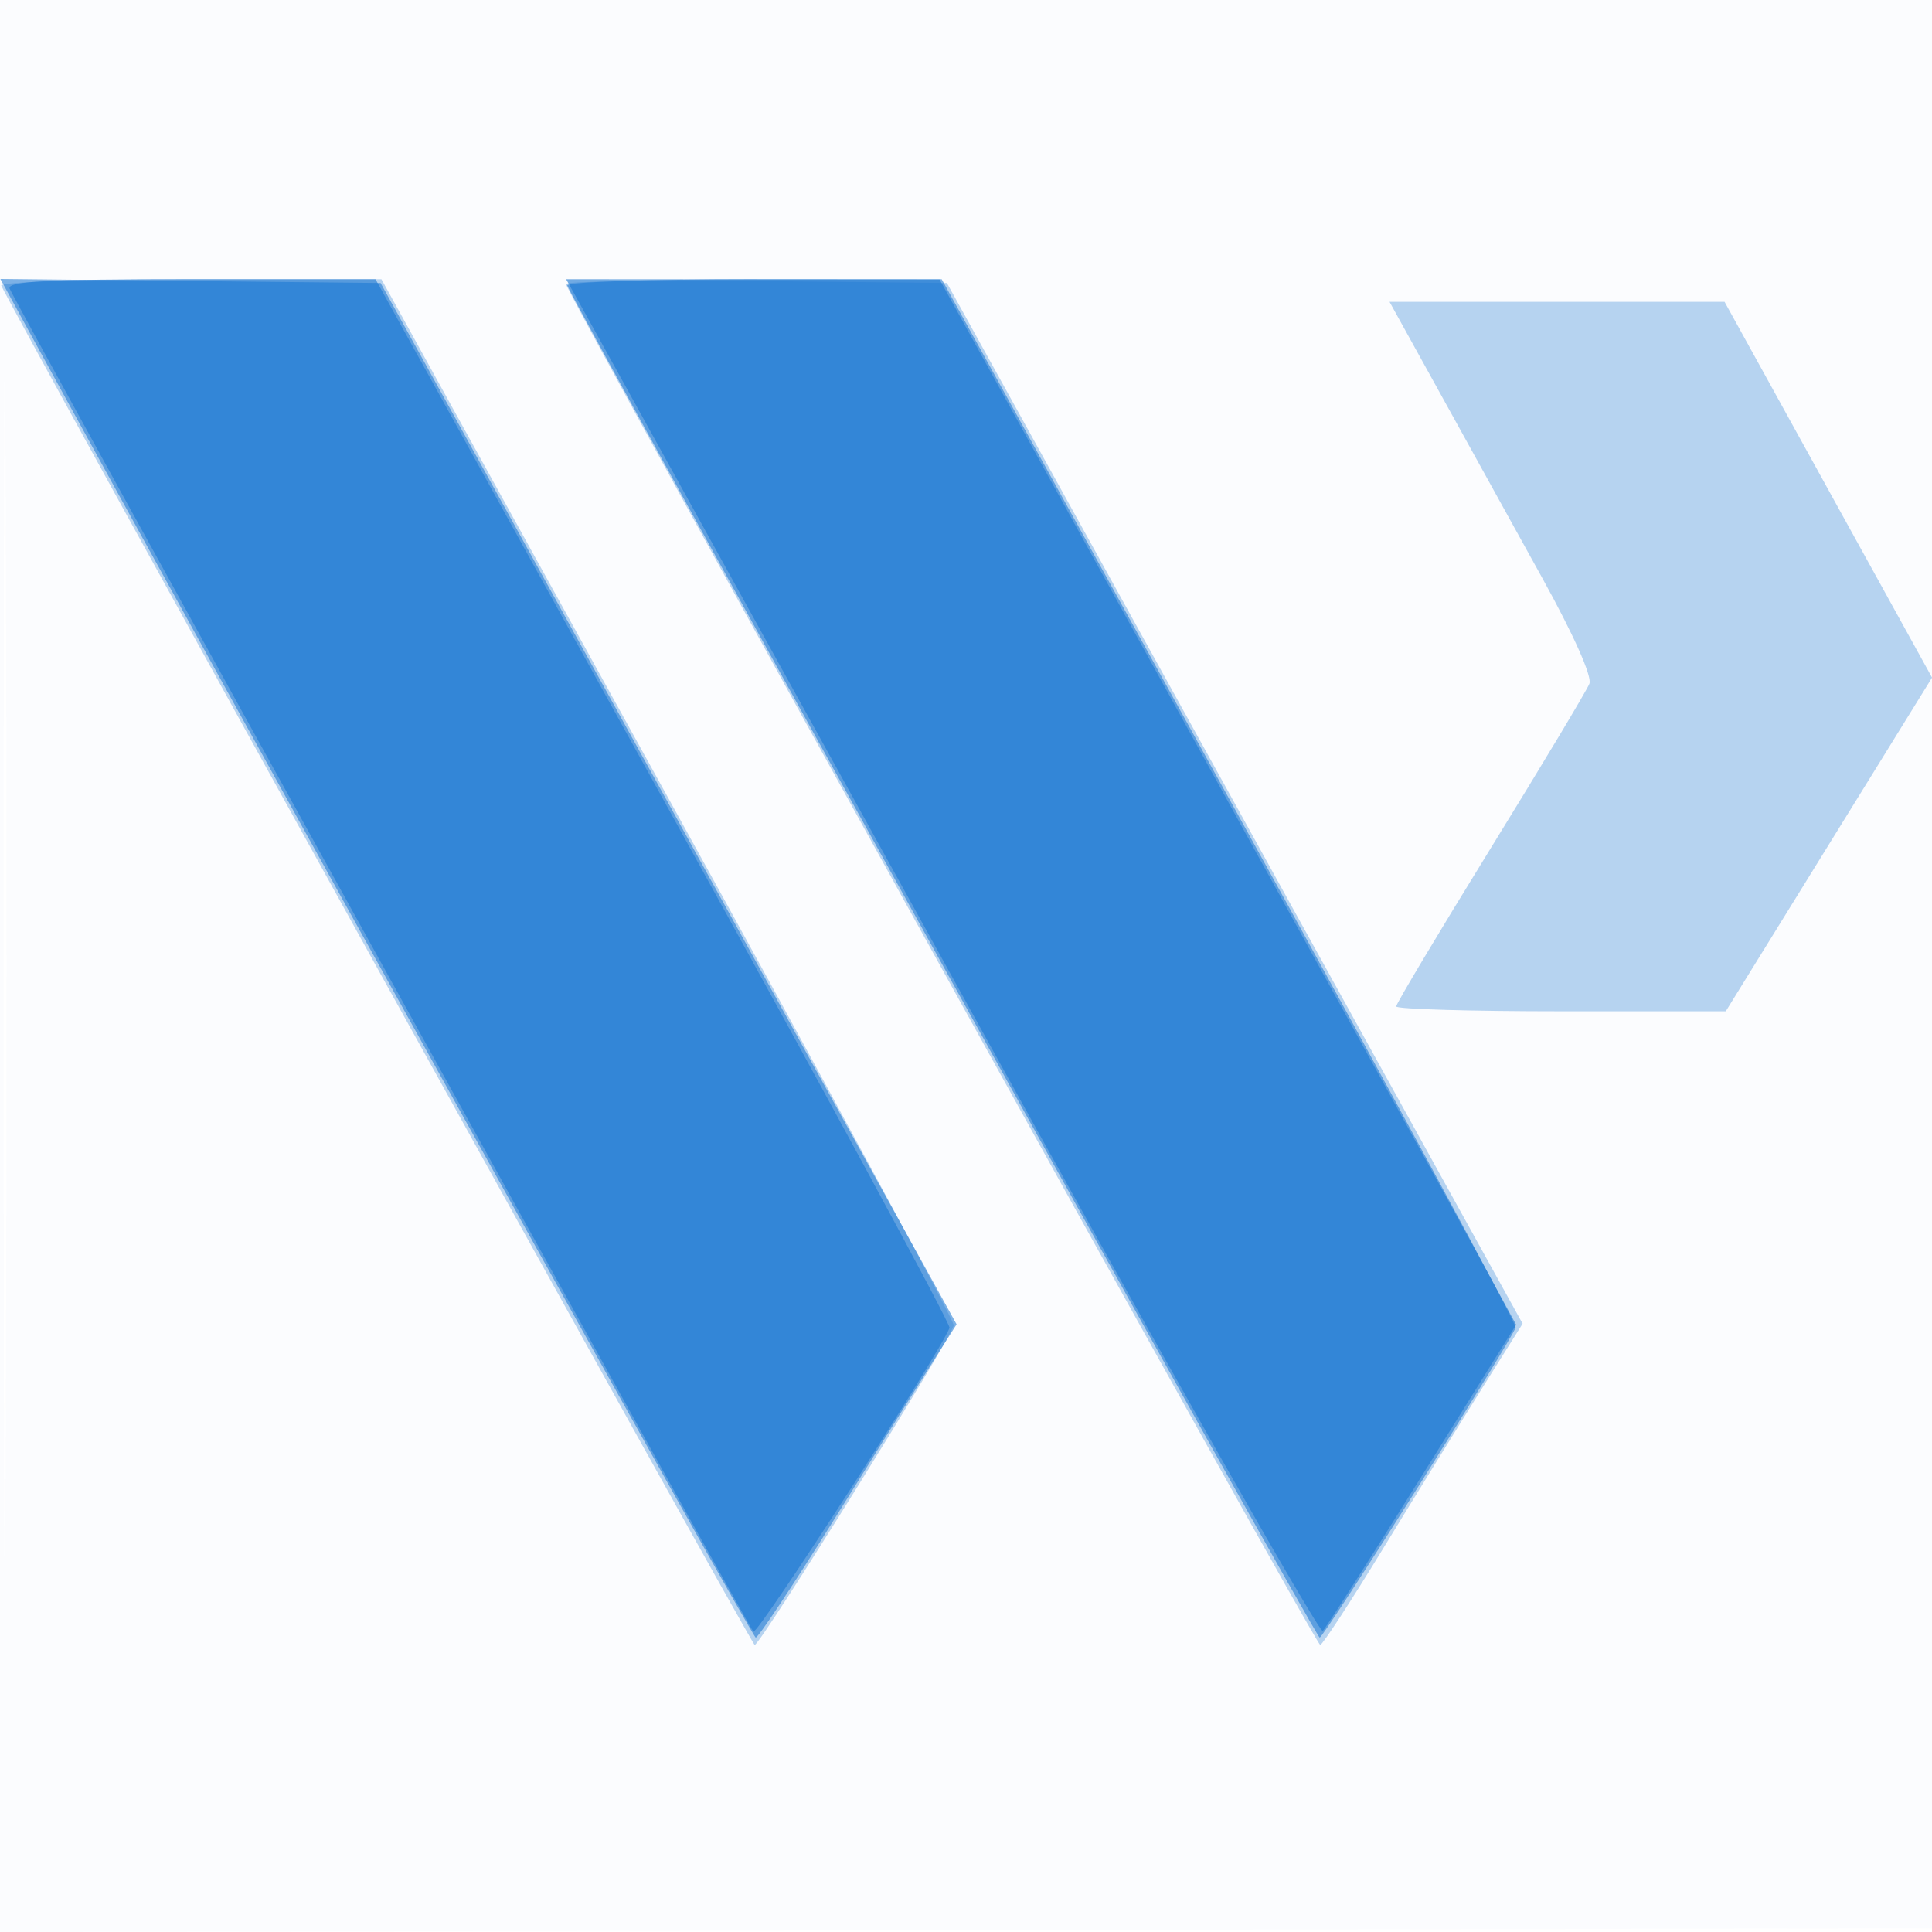
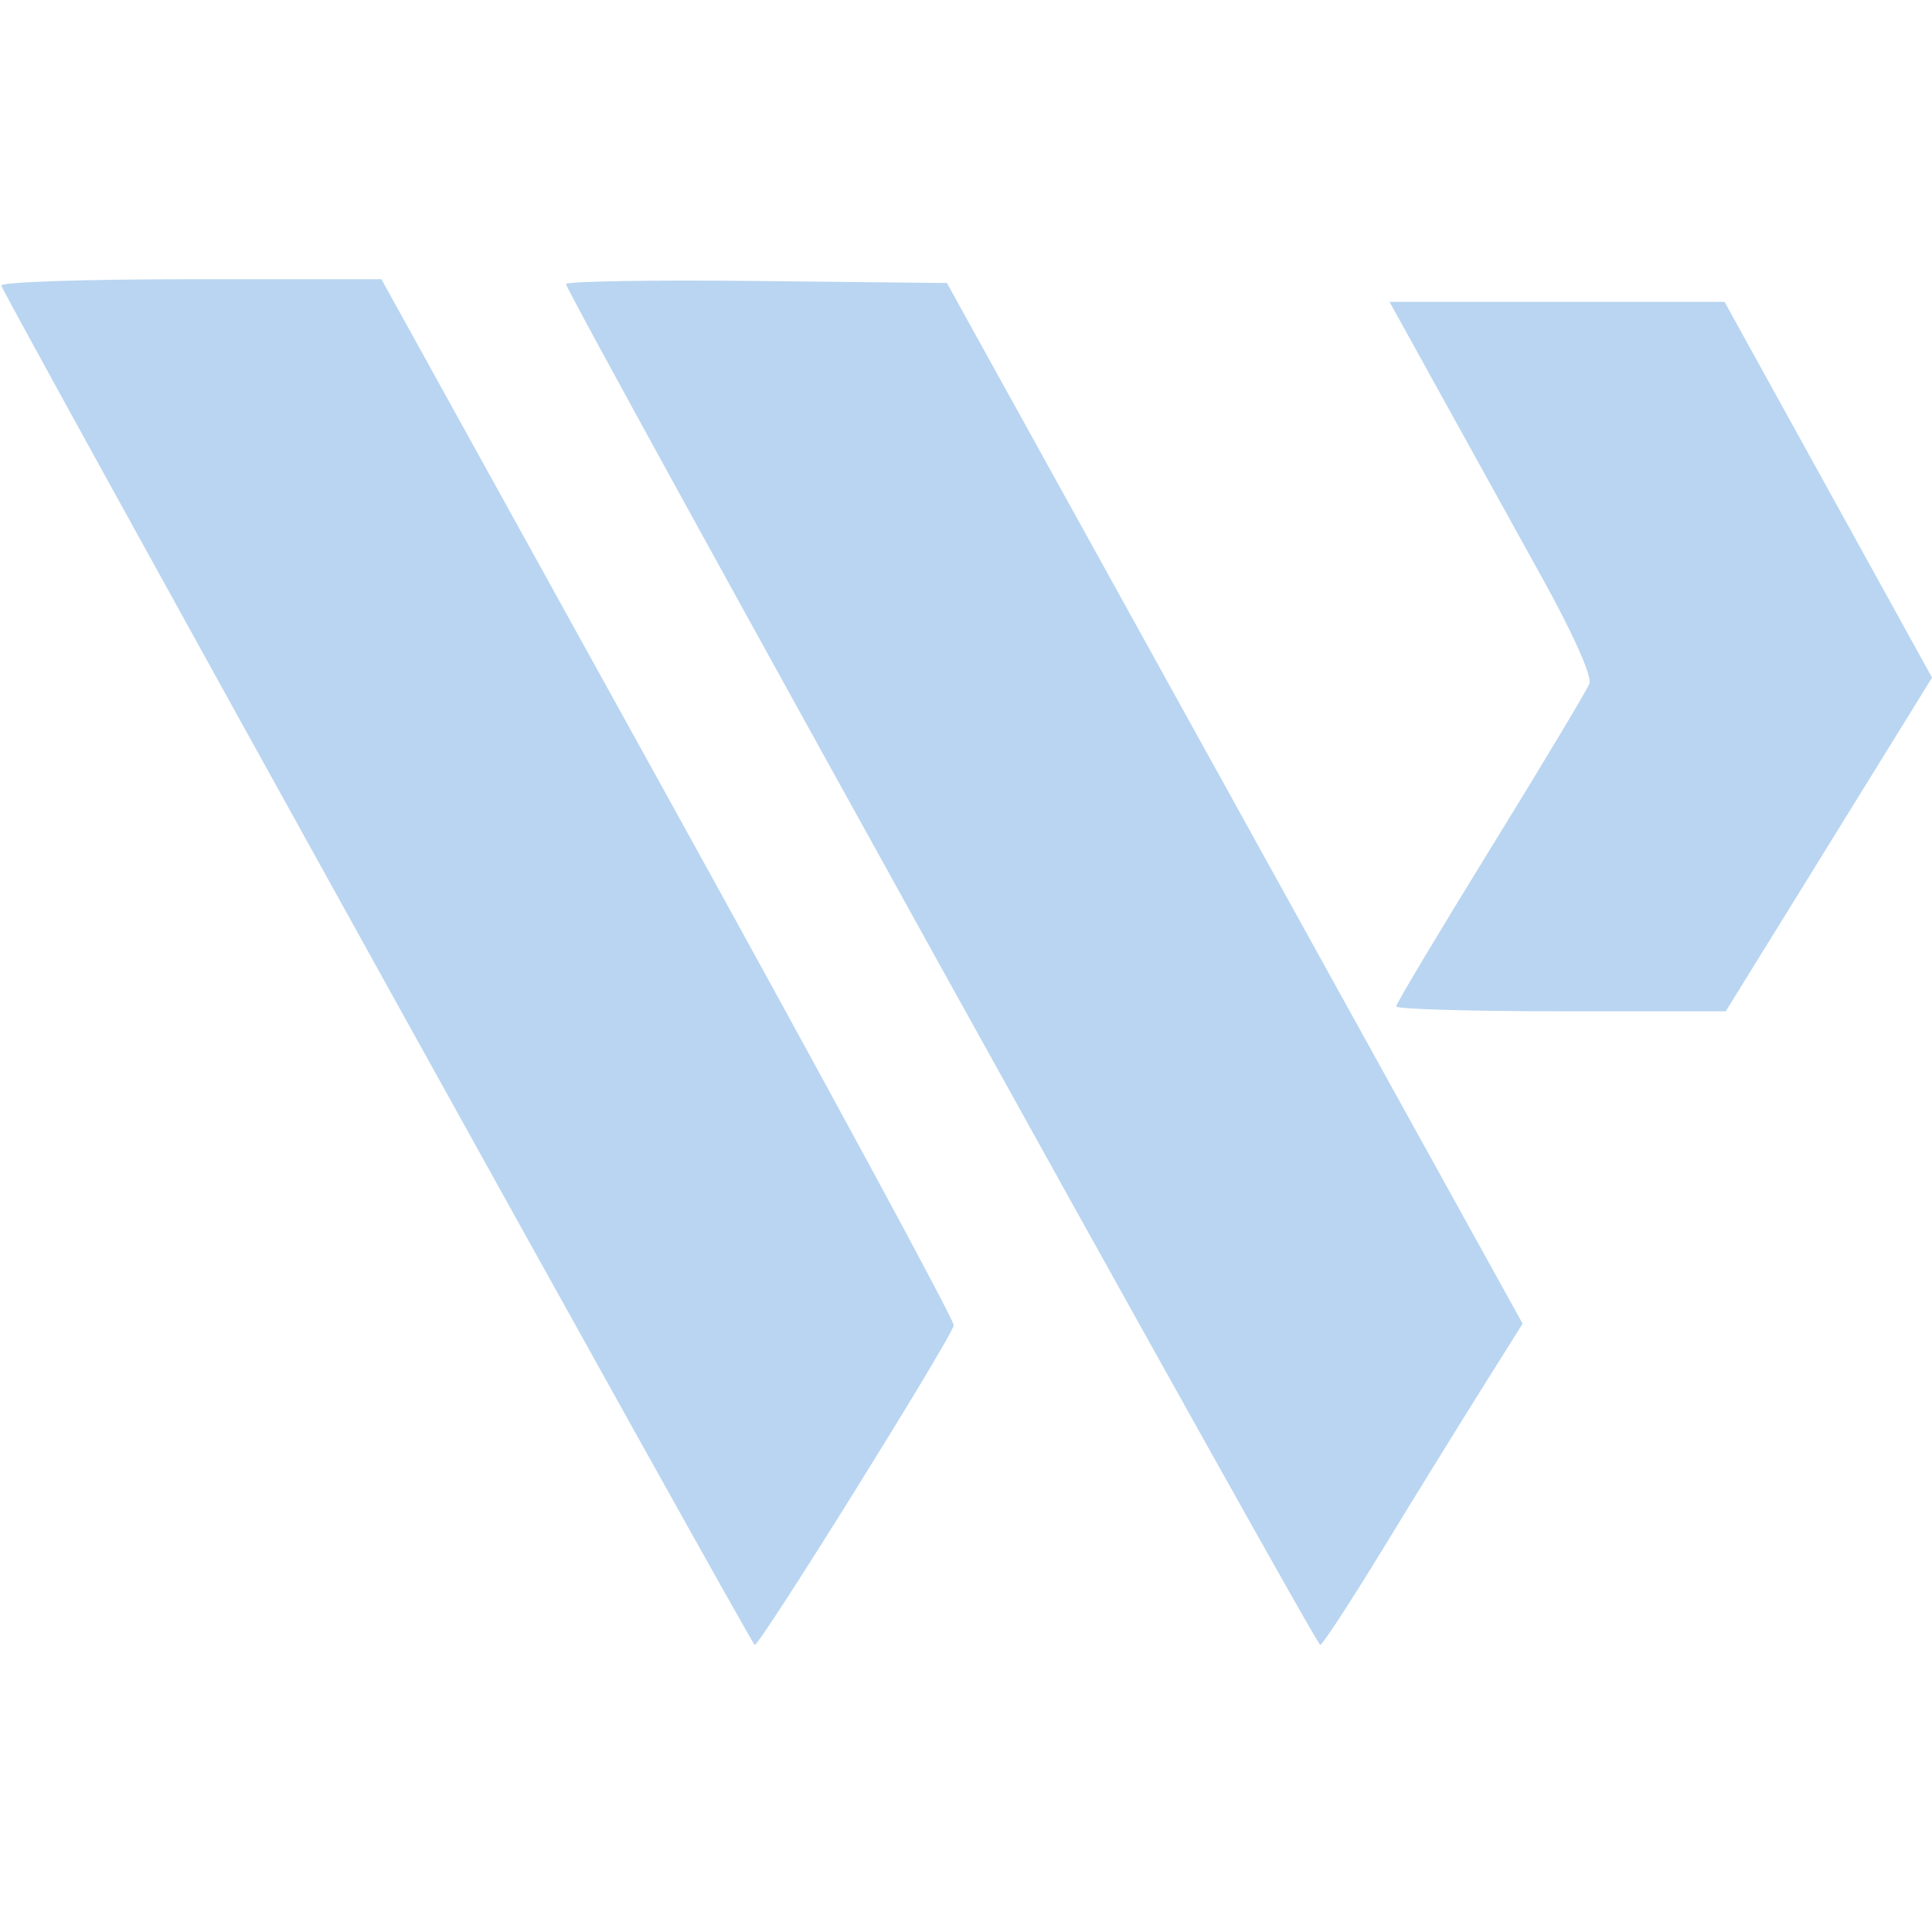
<svg xmlns="http://www.w3.org/2000/svg" width="256" height="256">
-   <path fill="#1976D2" fill-opacity=".016" fill-rule="evenodd" d="M0 128.004v128.004l128.25-.254 128.25-.254.254-127.75L257.008 0H0zm.485.496c0 70.4.119 99.053.265 63.672s.146-92.98 0-128S.485 58.1.485 128.5" />
  <path fill="#1976D2" fill-opacity=".303" fill-rule="evenodd" d="M.167 37.839C1.182 40.395 99.583 217.936 100 217.964c.725.05 26.228-40.91 26.376-42.361.068-.671-16.967-32.131-37.855-69.912L50.542 37H25.188c-13.945 0-25.205.378-25.021.839M75 37.649c0 1.138 99.329 180.354 99.936 180.311.31-.021 4.056-5.759 8.323-12.75s10.175-16.559 13.128-21.263l5.367-8.554-38.142-68.946L125.47 37.5l-25.235-.267c-13.879-.147-25.235.04-25.235.416M190.898 52.25c3.728 6.737 9.823 17.762 13.547 24.499 4.077 7.377 6.527 12.881 6.16 13.839-.336.874-6.234 10.71-13.108 21.858C190.624 123.593 185 133.003 185 133.357s9.827.643 21.837.643h21.838l13.666-22.106 13.666-22.107-13.745-24.893L228.517 40h-44.395z" />
-   <path fill="#1976D2" fill-opacity=".56" fill-rule="evenodd" d="M3.774 43.781c26.707 48.858 95.88 173.194 96.362 173.205.349.007 5.051-7.074 10.447-15.736 5.397-8.663 11.243-18.004 12.992-20.76l3.179-5.01-38.161-68.99L50.431 37.5l-25.191-.267-25.191-.267zm71.393-5.956c1.335 3.309 99.196 179.172 99.695 179.162.569-.011 25.157-38.907 25.965-41.072.18-.482-16.857-31.935-37.86-69.896L124.781 37H99.807c-13.735 0-24.824.371-24.64.825" />
-   <path fill="#1976D2" fill-opacity=".61" fill-rule="evenodd" d="M1.28 38.25c.803 2.031 97.796 177.185 98.54 177.947.539.552 24.763-36.955 25.997-40.253.175-.466-16.867-31.919-37.87-69.896L49.76 37H25.273c-19.186 0-24.38.271-23.993 1.25m77.216 5c1.912 3.438 24.295 43.906 49.74 89.93s46.612 83.342 47.037 82.928 6.364-9.712 13.198-20.661l12.425-19.908-4.698-8.626c-2.584-4.744-19.773-35.908-38.198-69.253l-33.5-60.627-24.74-.016L75.019 37z" />
</svg>